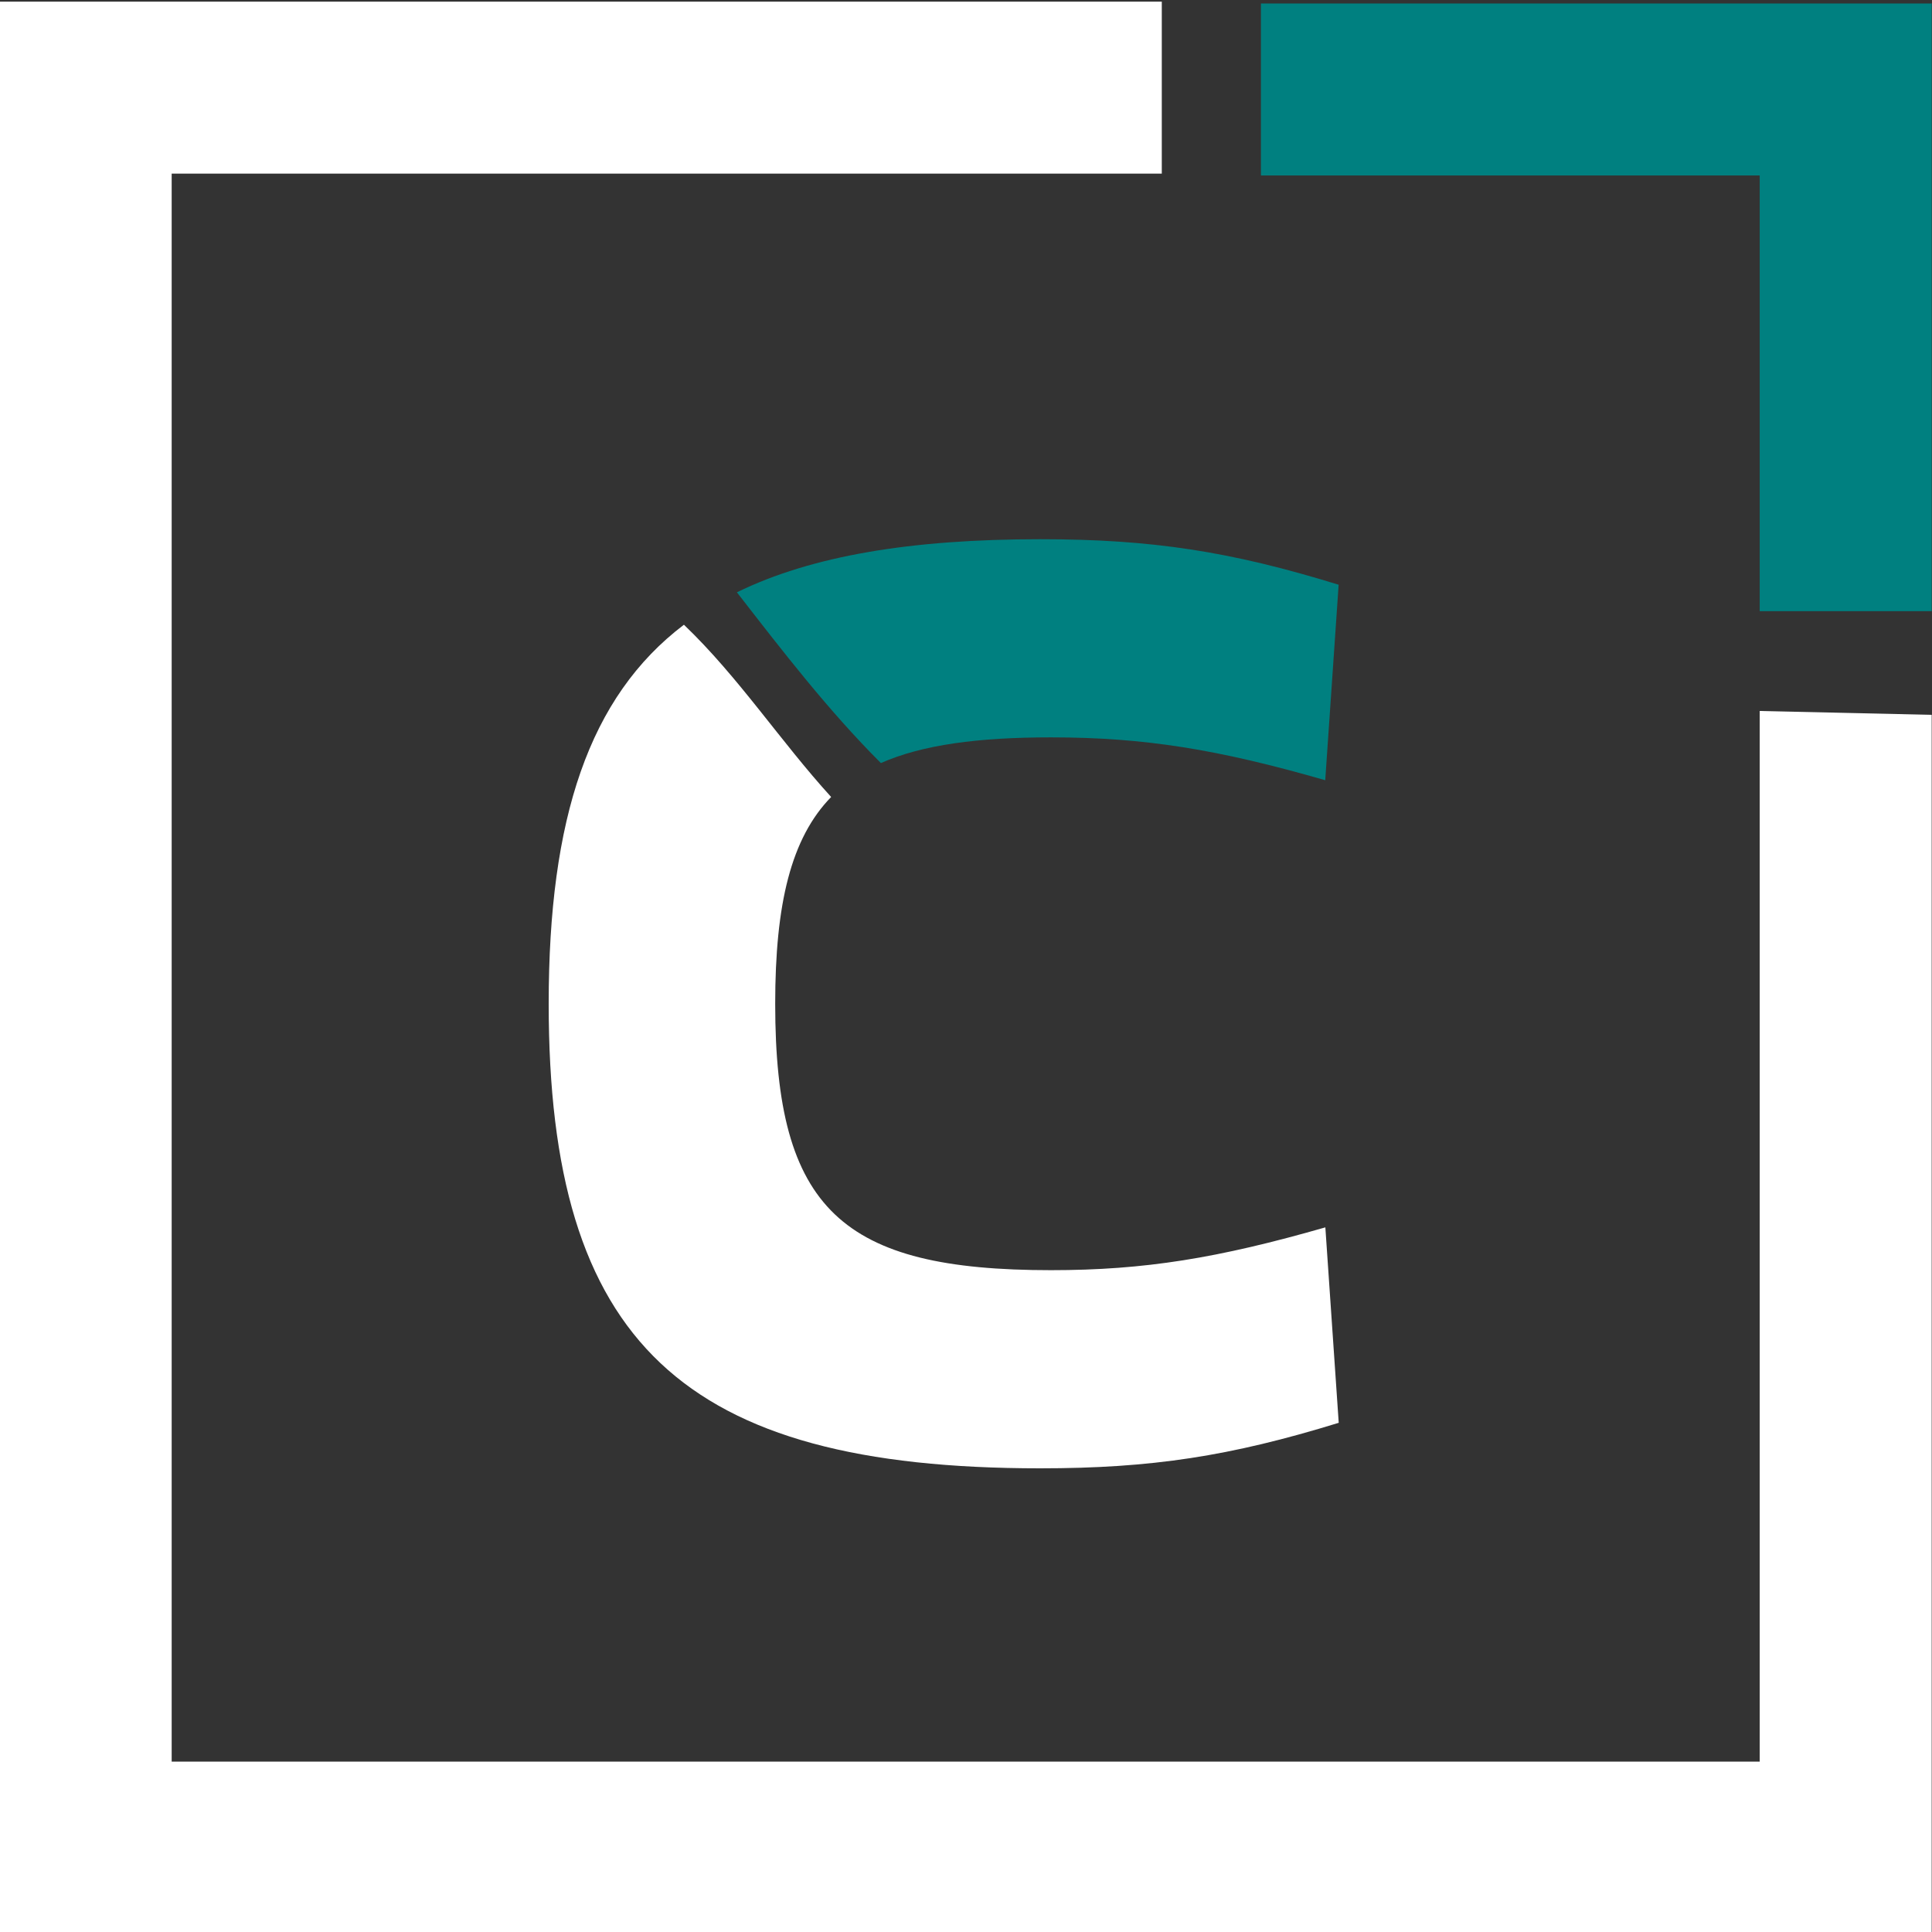
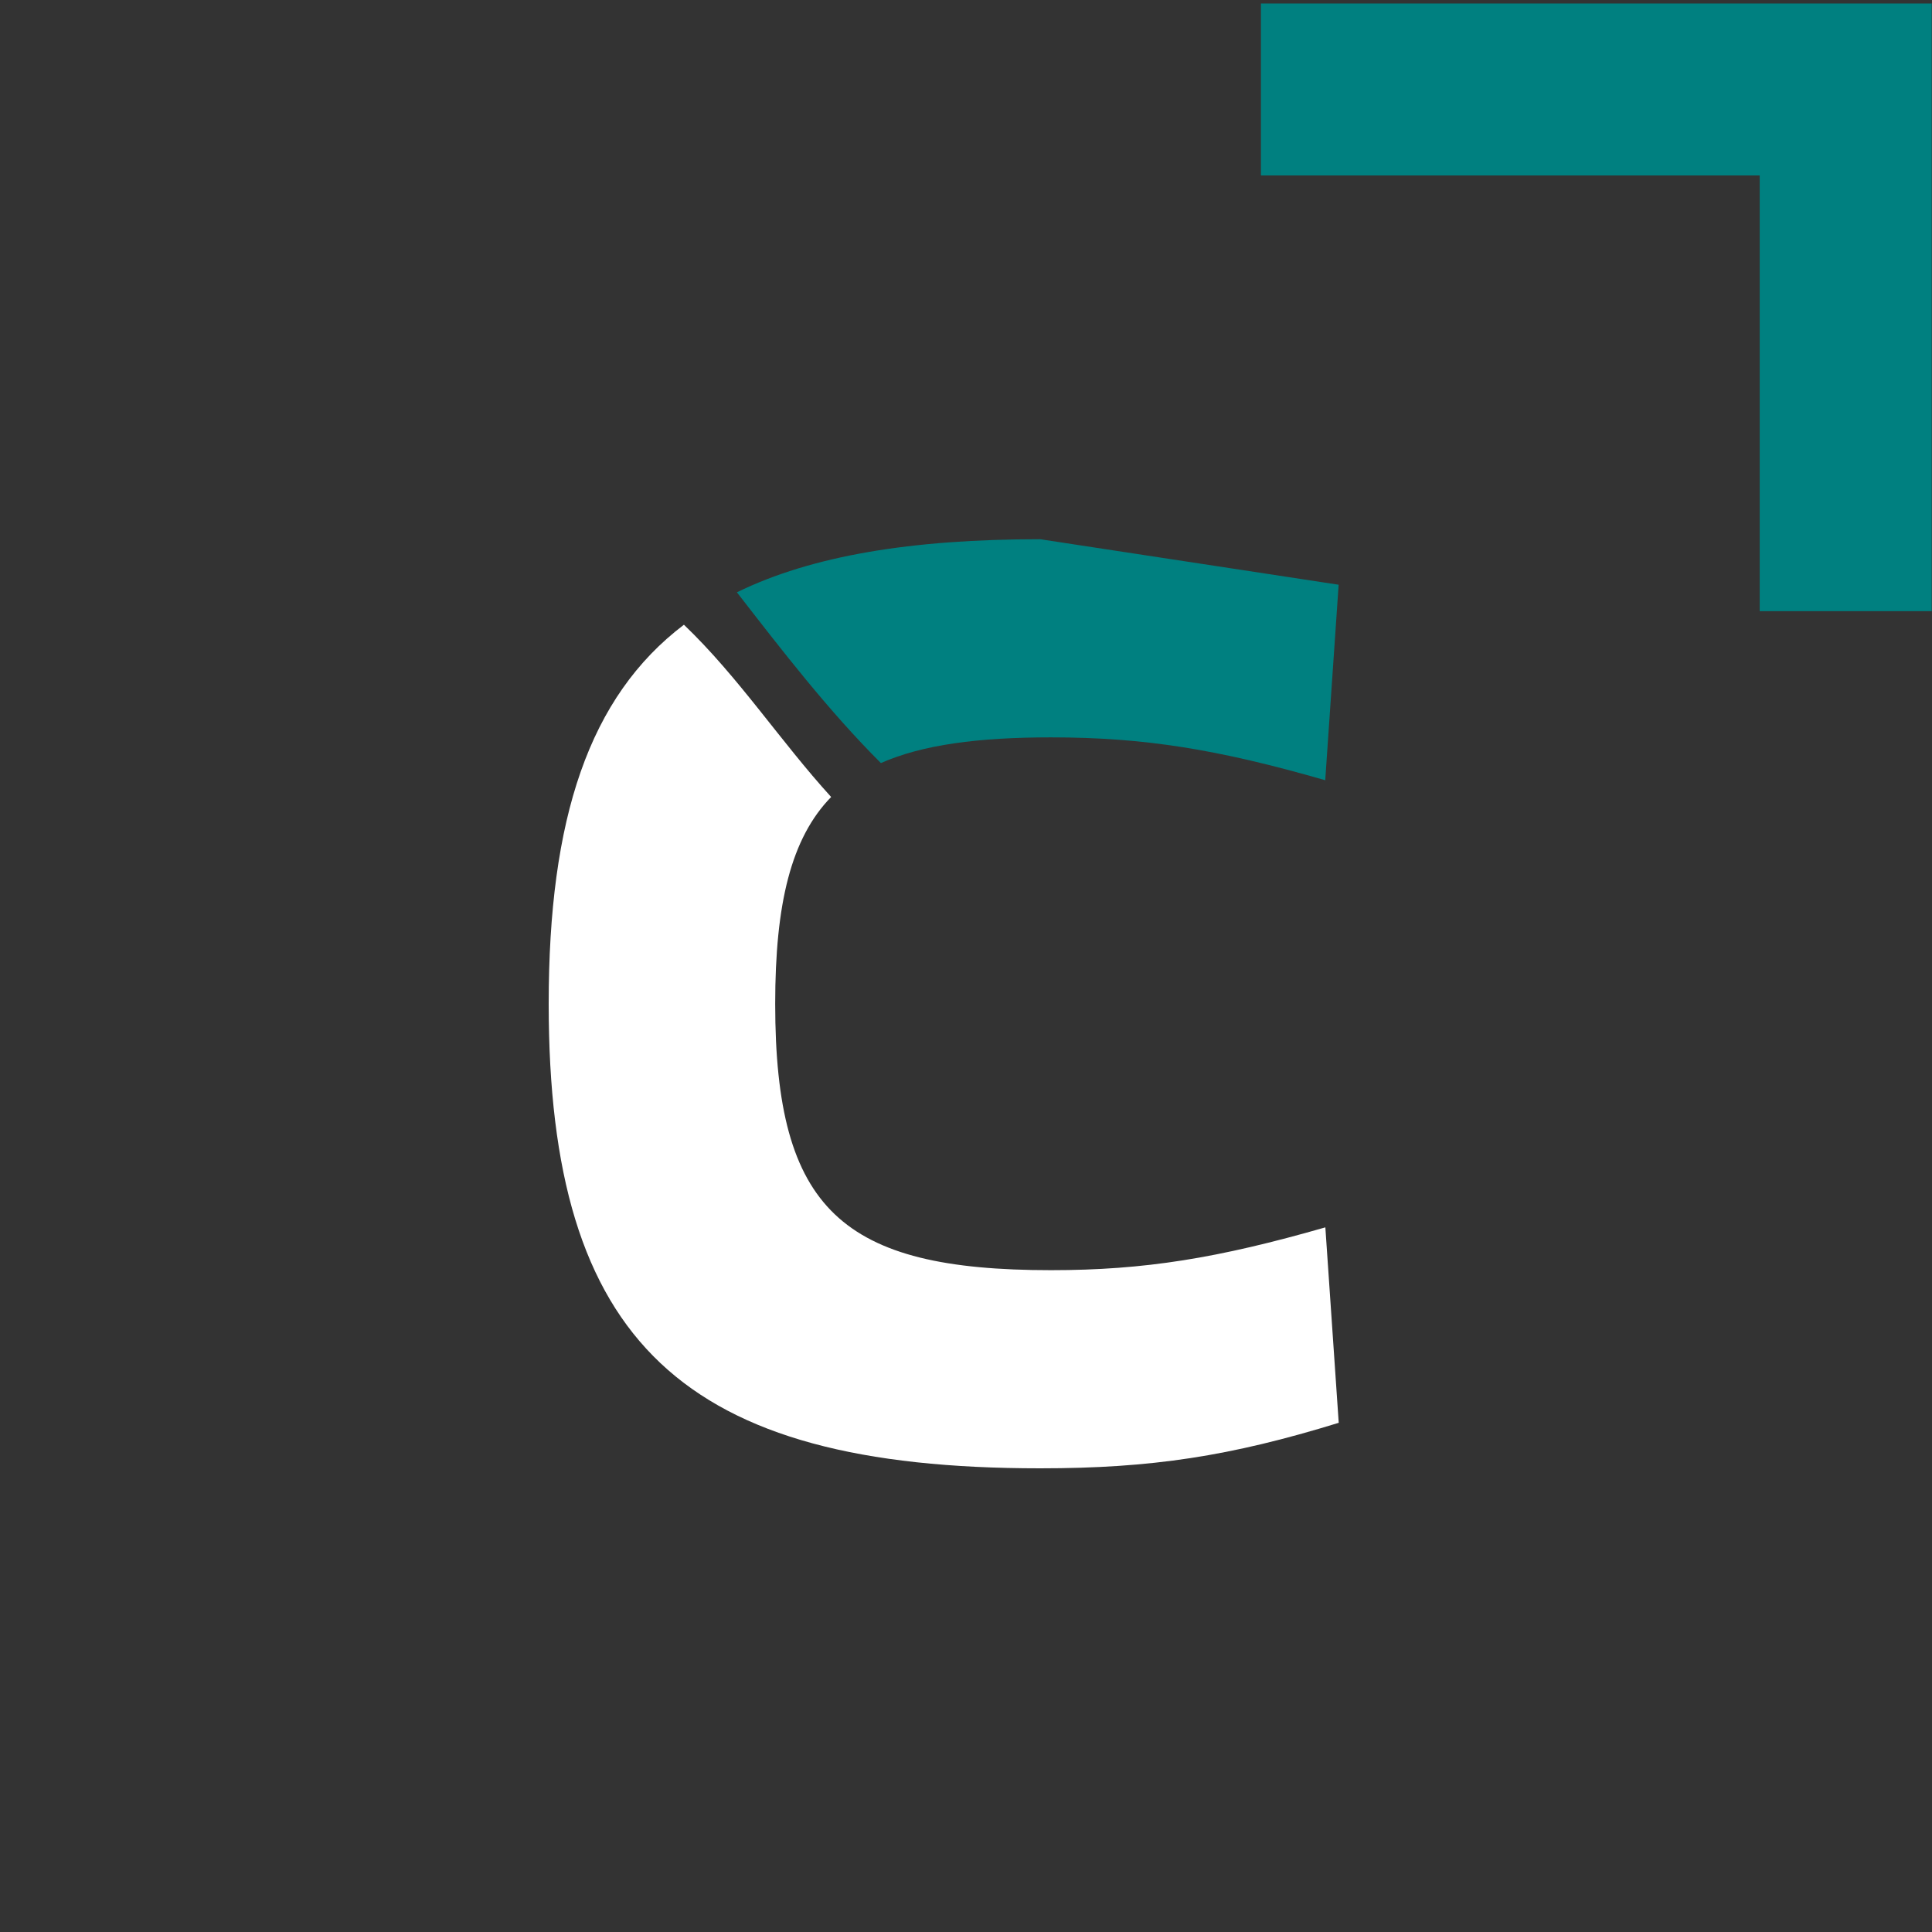
<svg xmlns="http://www.w3.org/2000/svg" id="Layer_1" data-name="Layer 1" viewBox="0 0 500 500">
  <rect x="0" y="0" width="500" height="500" fill="#333333" stroke="none" />
  <defs>
    <style>.cls-1{fill:teal;}.cls-2{fill:#fff;}</style>
  </defs>
  <polygon class="cls-1" points="499.92 158.17 455.41 158.17 455.41 45.41 326.33 45.41 326.33 0.9 499.92 0.9 499.92 158.17" />
-   <polygon class="cls-2" points="499.92 501.42 -0.08 500.42 -0.08 0.42 300.67 0.42 300.67 44.93 44.43 44.93 44.43 455.91 455.41 455.91 455.41 184 499.92 185 499.92 501.42" />
-   <path class="cls-1" d="M269.2,139.55c-33.32,0-59.1,4.25-78.49,13.74,11.82,15.23,23.61,30.54,37.26,44.19,10.74-4.74,25.13-6.65,44-6.65,24.25,0,43.3,3.12,71,11.09l3.47-50.59C318.39,142.67,298,139.55,269.2,139.55Z" />
+   <path class="cls-1" d="M269.2,139.55c-33.32,0-59.1,4.25-78.49,13.74,11.82,15.23,23.61,30.54,37.26,44.19,10.74-4.74,25.13-6.65,44-6.65,24.25,0,43.3,3.12,71,11.09l3.47-50.59Z" />
  <path class="cls-2" d="M272,328.72c-54.05,0-71.38-15.59-71.38-68.94,0-25.9,4.1-42.88,14.48-53.52-13.18-14.47-23.91-31-38.1-44.58C152.41,180.34,142,211.81,142,259.78,142,347.43,176.69,380,269.2,380c28.75,0,49.19-3.12,77.26-11.78L343,317.64C315.27,325.6,296.22,328.72,272,328.72Z" />
</svg>